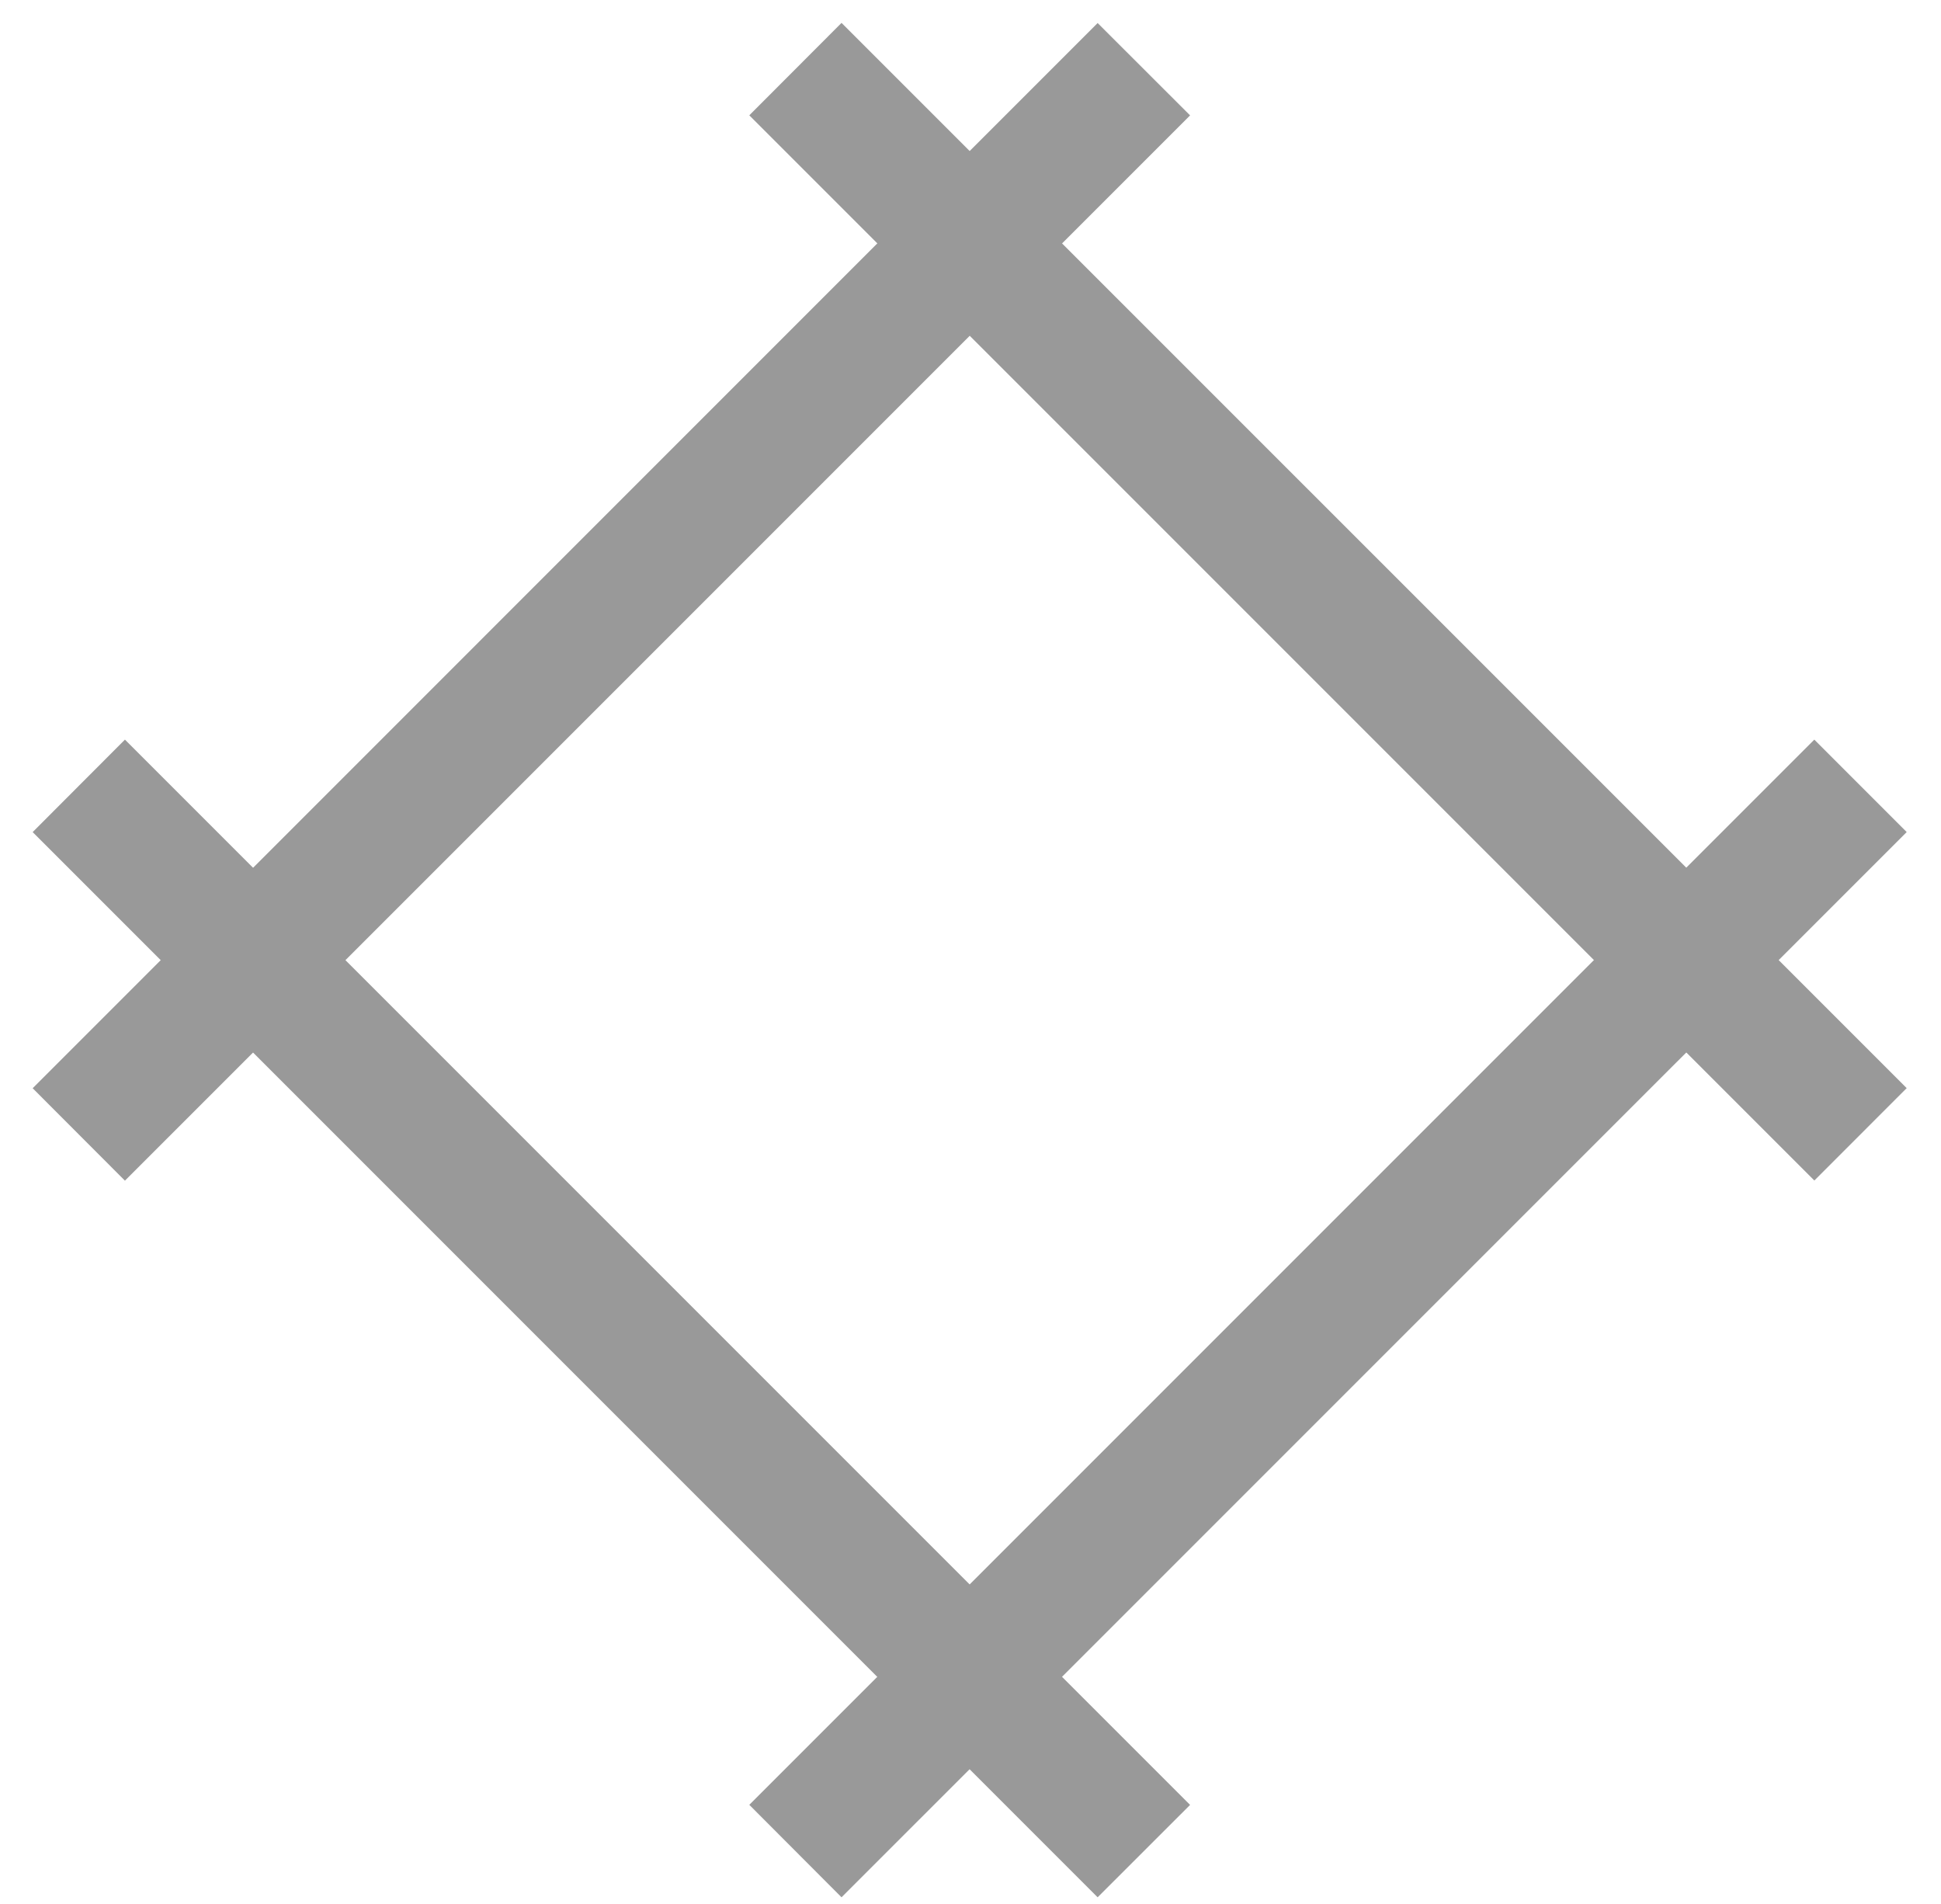
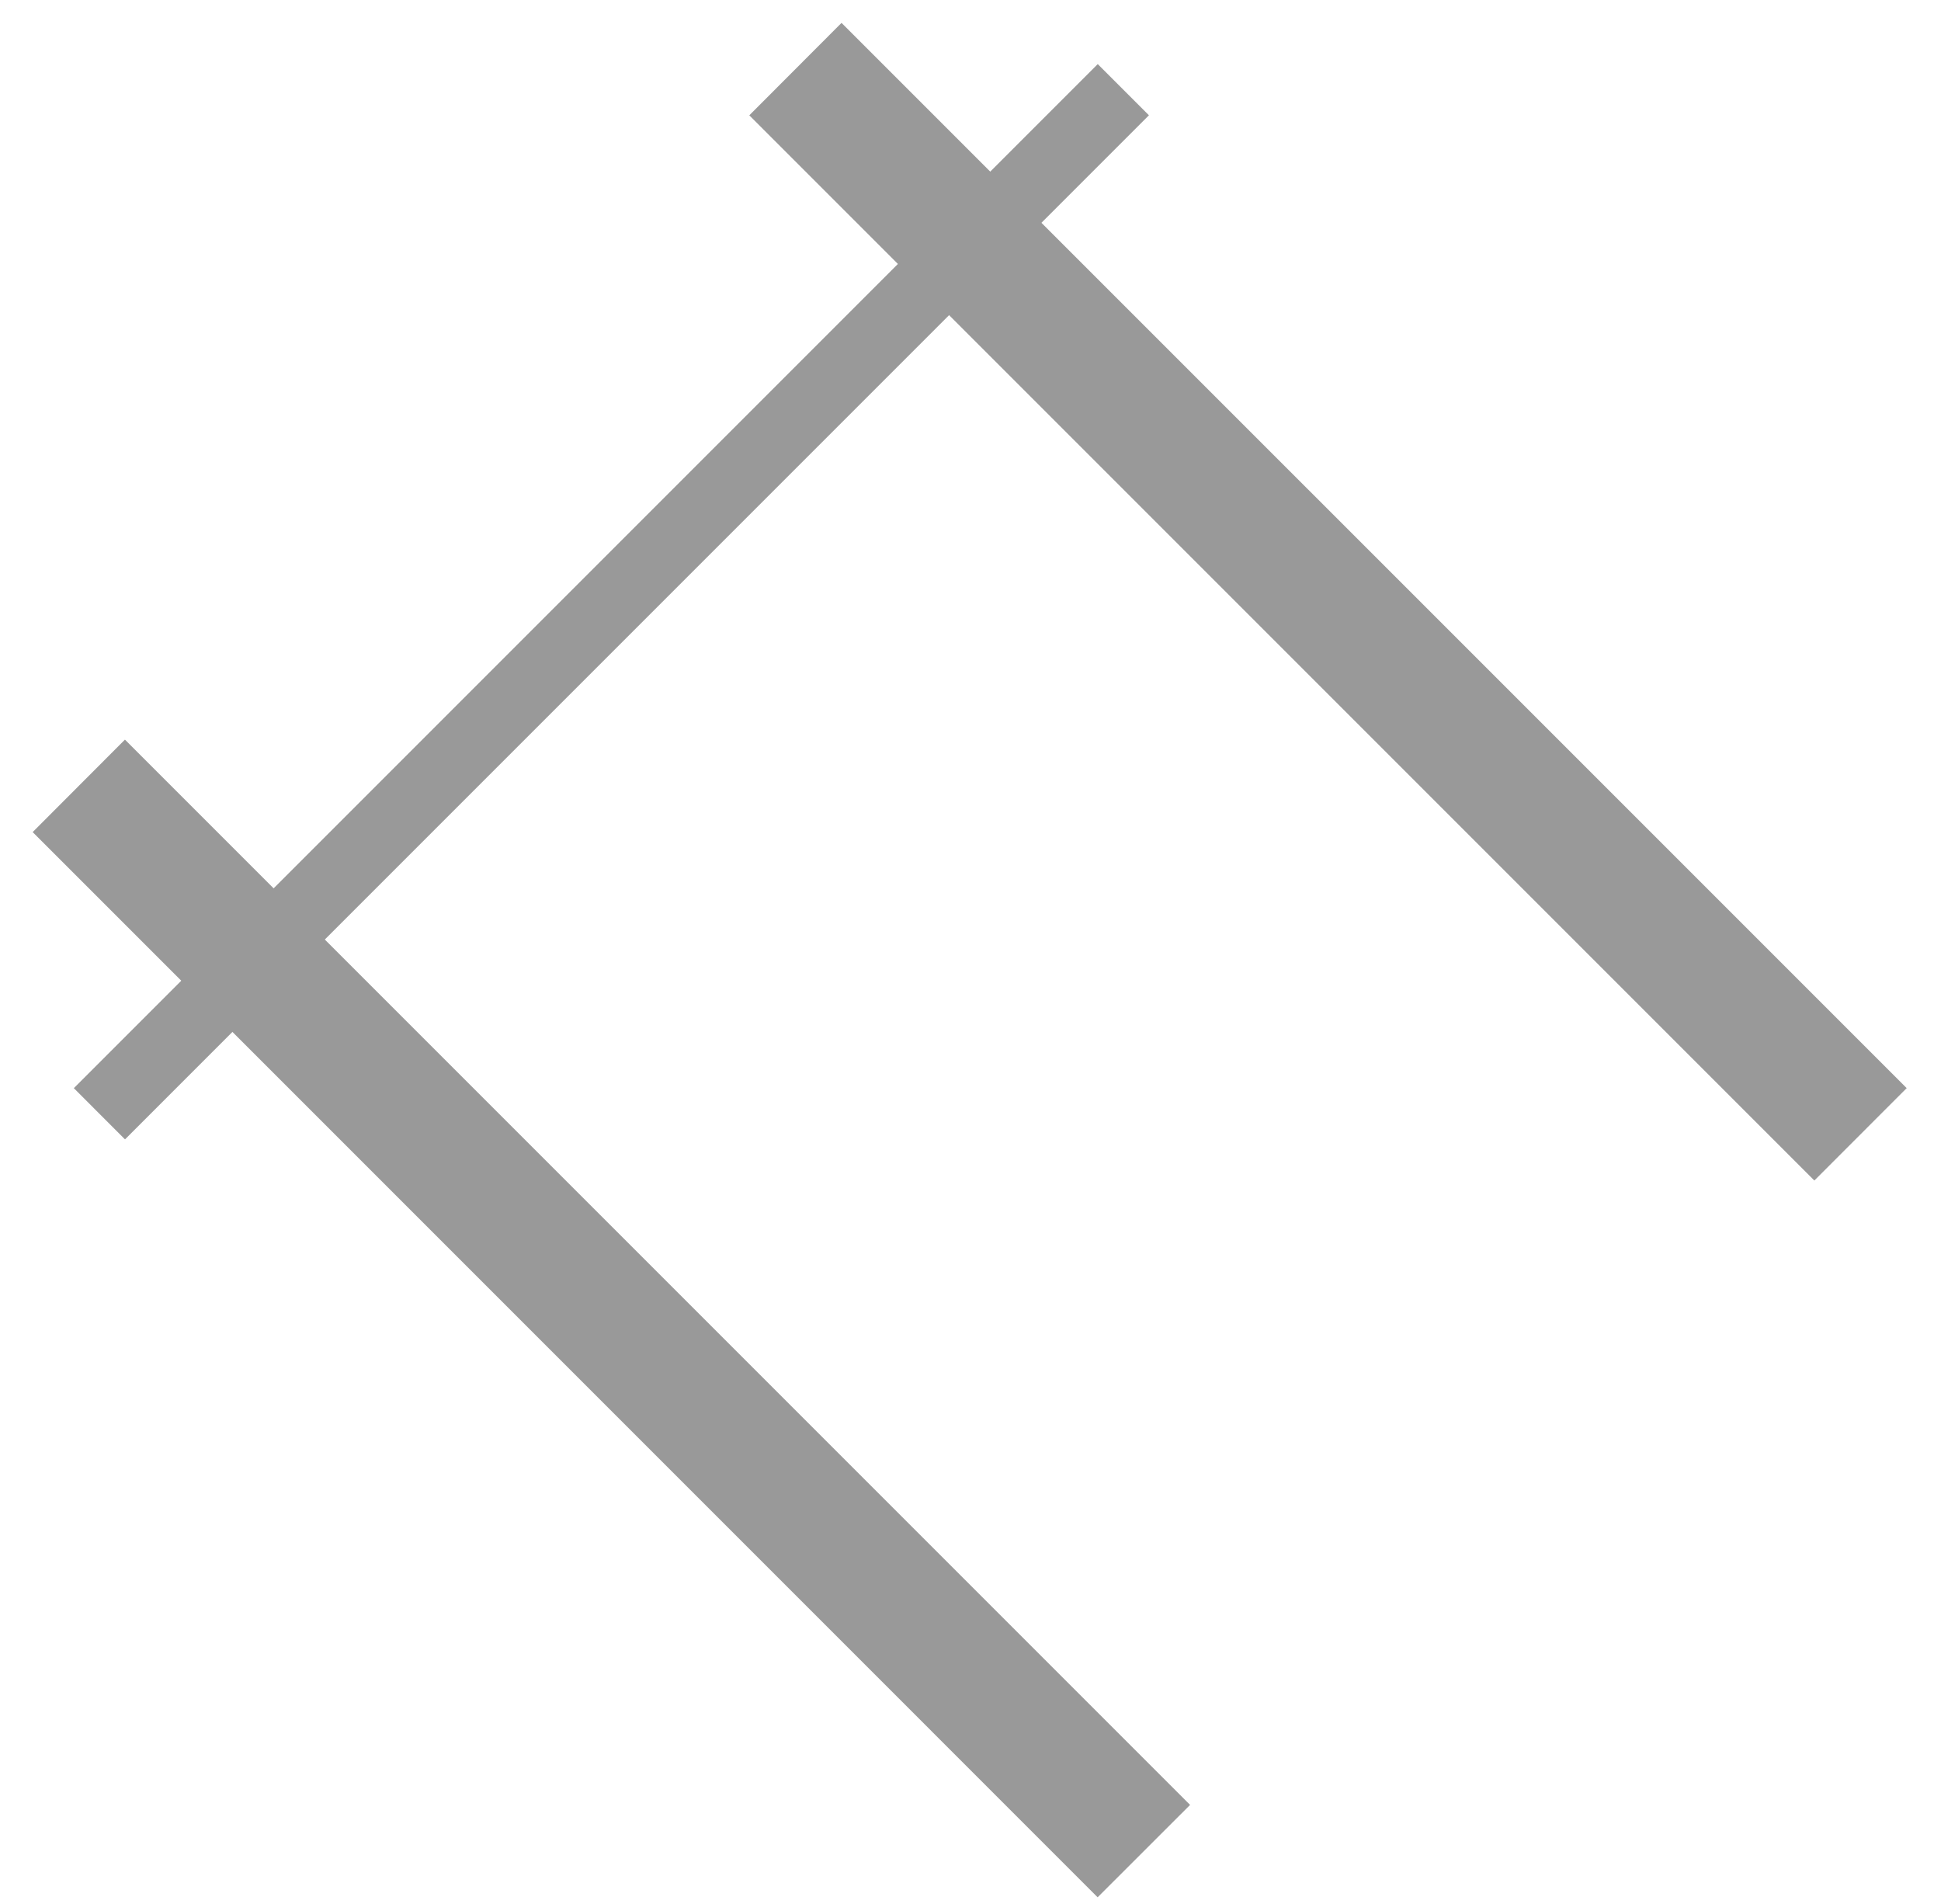
<svg xmlns="http://www.w3.org/2000/svg" width="52" height="51" viewBox="0 0 52 51" fill="none">
  <path d="M3.357 20.91L1.984 22.281L29.398 49.726L30.771 48.355L3.357 20.91Z" fill="#999999" />
  <path d="M29.406 50.822L0.875 22.289L3.347 19.812L31.883 48.347L29.406 50.822ZM3.08 22.288L29.407 48.616L29.676 48.347L3.348 22.02L3.08 22.288Z" fill="#999999" />
  <path d="M22.547 1.722L21.176 3.094L48.609 30.52L49.981 29.148L22.547 1.722Z" fill="#999999" />
  <path d="M48.607 31.622L20.074 3.089L22.545 0.613L51.081 29.147L48.607 31.622ZM22.279 3.088L48.607 29.415L48.876 29.146L22.546 2.82L22.279 3.088Z" fill="#999999" />
  <path d="M29.409 1.717L1.978 29.148L3.349 30.52L30.78 3.088L29.409 1.717Z" fill="#999999" />
-   <path d="M3.347 31.626L0.875 29.15L29.406 0.617L31.883 3.091L3.347 31.626ZM3.08 29.151L3.348 29.419L29.676 3.091L29.407 2.823L3.08 29.151Z" fill="#999999" />
-   <path d="M48.607 20.913L21.176 48.344L22.546 49.714L49.977 22.283L48.607 20.913Z" fill="#999999" />
-   <path d="M22.545 50.822L20.074 48.345L48.606 19.812L51.081 22.288L22.545 50.822ZM22.279 48.347L22.547 48.615L48.876 22.289L48.607 22.02L22.279 48.347Z" fill="#999999" />
</svg>